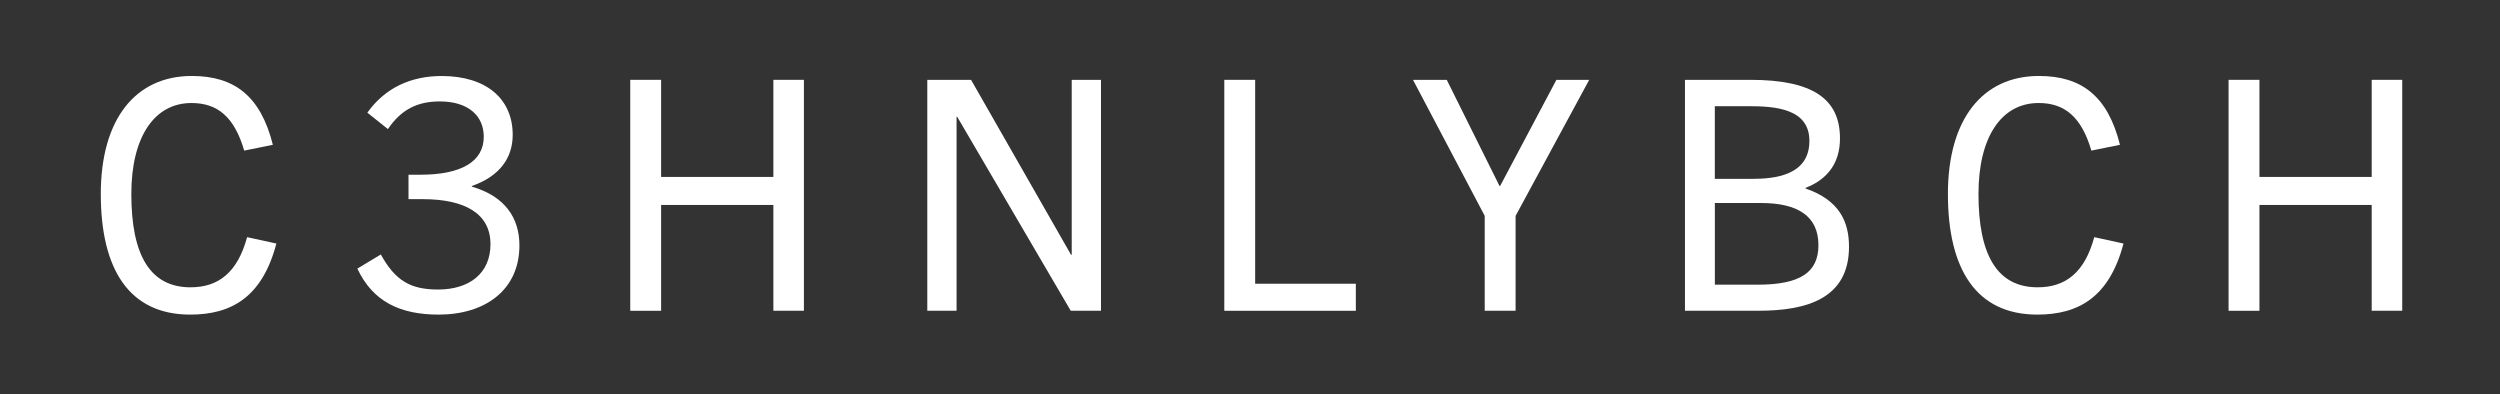
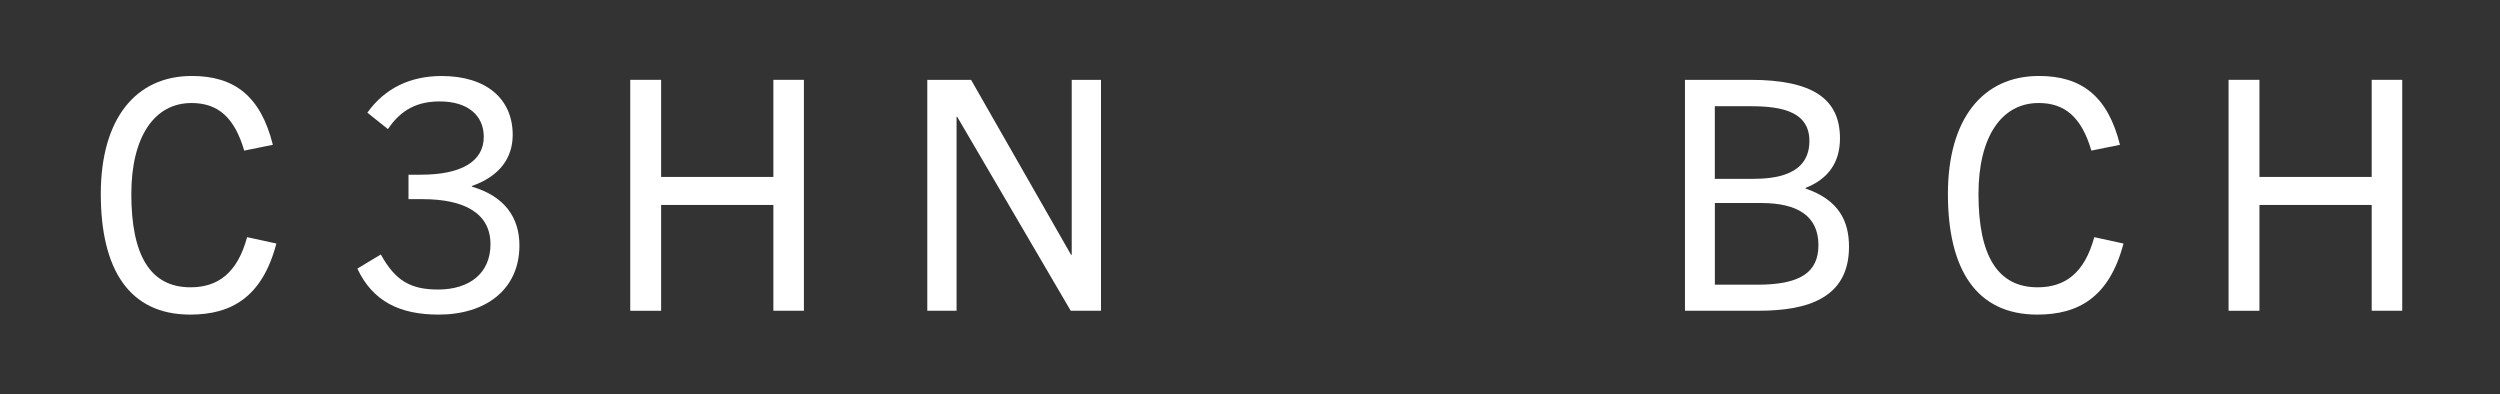
<svg xmlns="http://www.w3.org/2000/svg" version="1.1" id="Layer_1" x="0px" y="0px" viewBox="0 0 595.28 93.89" style="enable-background:new 0 0 595.28 93.89;" xml:space="preserve">
  <rect x="0" y="0" width="595.28" height="93.89" fill="#333333" stroke="none" />
  <style type="text/css">
	.st0{fill:#FFFFFF;}
</style>
  <g>
    <g>
      <path class="st0" d="M65.81,57.99c-3.37,12.79-10.72,16.92-20.52,16.92C30.74,74.91,24,64.11,24,46.19    c0-17.84,8.27-28.1,21.67-28.1c10.11,0,16.39,4.75,19.3,16.39l-6.82,1.38c-2.37-8.12-6.43-11.33-12.56-11.33    c-8.88,0-14.32,8.12-14.32,21.67c0,14.63,4.52,22.21,14.09,22.21c6.58,0,11.18-3.45,13.48-11.94L65.81,57.99z" />
      <path class="st0" d="M104.46,74.91c-9.26,0-15.7-3.14-19.37-10.95l5.59-3.37c3.45,6.28,7.12,8.35,13.63,8.35    c7.43,0,12.48-3.83,12.48-10.8c0-7.35-6.2-10.72-16.15-10.72h-3.37V41.6h2.91c9.65,0,15.01-3.14,15.01-9.03    c0-5.05-3.75-8.42-10.49-8.42c-5.05,0-9.11,1.76-12.33,6.59l-4.9-3.91c4.21-5.9,10.34-8.73,17.69-8.73    c10.64,0,16.92,5.44,16.92,14.01c0,5.52-3.14,9.88-9.73,12.18v0.15c7.89,2.3,11.33,7.43,11.33,14.01    C123.68,69.01,115.56,74.91,104.46,74.91z" />
      <path class="st0" d="M184.15,73.99V48.8h-26.73v25.2h-7.35V19.01h7.35v23.12h26.73V19.01h7.27v54.98H184.15z" />
      <path class="st0" d="M254.95,73.99l-27.03-46.18h-0.15v46.18h-6.97V19.01h10.42l23.81,41.66h0.16V19.01h6.97v54.98H254.95z" />
-       <path class="st0" d="M291.52,73.99V19.01h7.35v48.55h23.97v6.44H291.52z" />
-       <path class="st0" d="M353.53,73.99V51.4l-17.08-32.39h8.04l12.56,25.27h0.15l13.4-25.27h7.81L360.88,51.4v22.59H353.53z" />
      <path class="st0" d="M401.21,73.99V19.01h15.55c14.86,0,21.36,4.52,21.36,13.94c0,5.67-2.75,9.65-8.19,11.79v0.15    c8.04,2.76,10.34,7.89,10.34,13.86c0,12.41-10.18,15.24-21.52,15.24H401.21z M417.14,42.59c5.36,0,13.7-0.77,13.7-9.04    c0-7.73-8.19-8.27-14.63-8.27h-7.89v17.31H417.14z M418.44,67.79c10.19,0,14.55-2.91,14.55-9.42c0-6.89-4.9-10.03-13.63-10.03    h-11.03v19.45H418.44z" />
      <path class="st0" d="M505.63,57.99c-3.37,12.79-10.72,16.92-20.52,16.92c-14.55,0-21.29-10.8-21.29-28.72    c0-17.84,8.27-28.1,21.67-28.1c10.11,0,16.39,4.75,19.3,16.39l-6.81,1.38c-2.38-8.12-6.44-11.33-12.56-11.33    c-8.88,0-14.32,8.12-14.32,21.67c0,14.63,4.52,22.21,14.09,22.21c6.59,0,11.18-3.45,13.48-11.94L505.63,57.99z" />
      <path class="st0" d="M564.73,73.99V48.8H538v25.2h-7.35V19.01H538v23.12h26.73V19.01H572v54.98H564.73z" />
    </g>
  </g>
</svg>